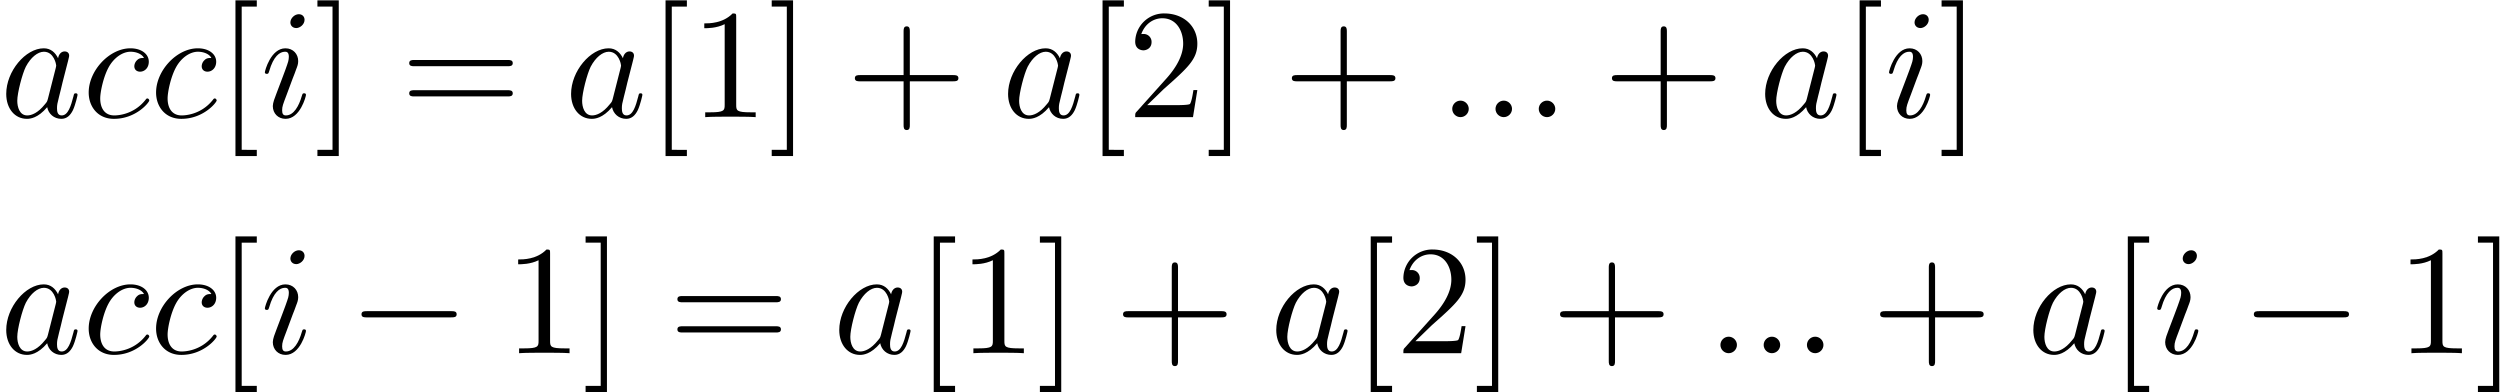
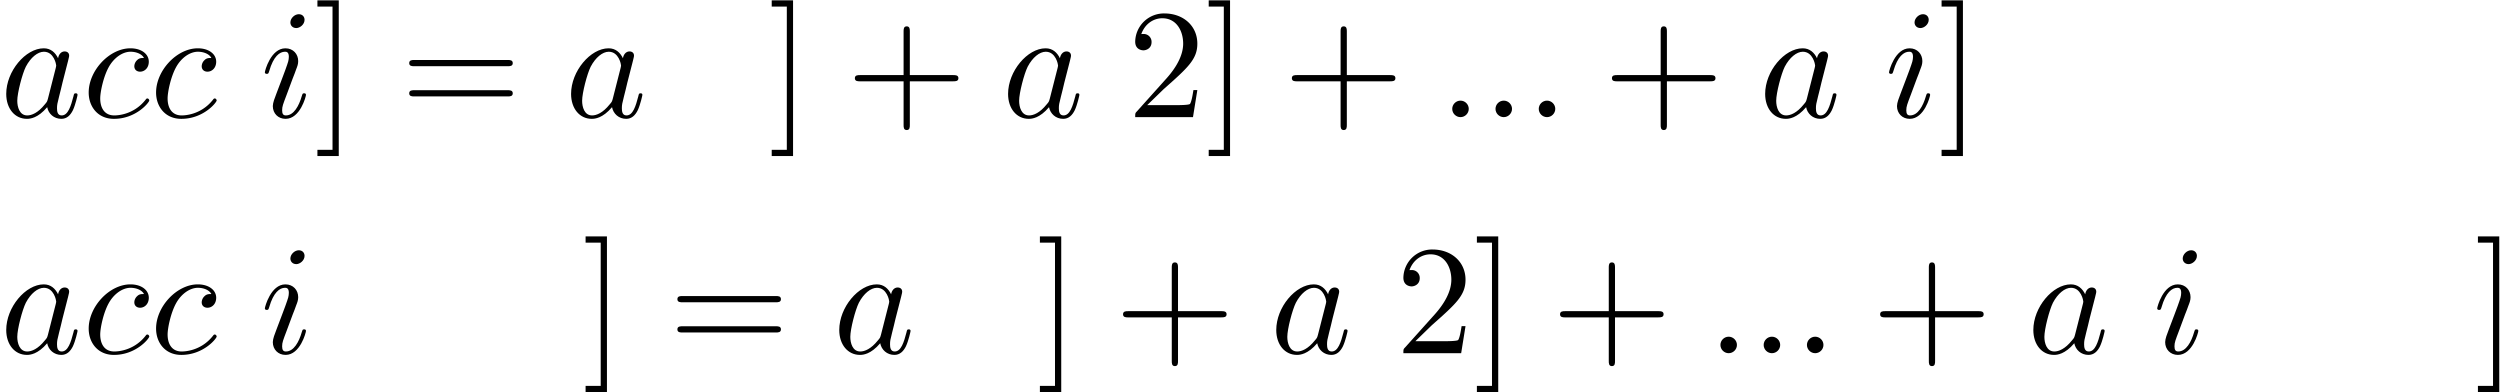
<svg xmlns="http://www.w3.org/2000/svg" xmlns:xlink="http://www.w3.org/1999/xlink" width="293" height="46" viewBox="1872.02 1509.002 175.143 27.497">
  <defs>
-     <path id="g0-0" d="M7.19-2.51c.185 0 .38 0 .38-.217s-.195-.218-.38-.218H1.286c-.185 0-.382 0-.382.218s.197.218.382.218z" />
    <path id="g1-58" d="M2.095-.578c0-.317-.262-.578-.579-.578s-.578.261-.578.578S1.2 0 1.516 0s.579-.262.579-.578" />
    <path id="g1-97" d="M4.07-4.124c-.197-.403-.514-.698-1.005-.698C1.79-4.822.436-3.218.436-1.625.436-.6 1.036.12 1.887.12c.218 0 .764-.044 1.418-.818.088.458.47.818.993.818.382 0 .633-.25.807-.6.186-.393.328-1.058.328-1.08 0-.11-.098-.11-.131-.11-.11 0-.12.045-.153.197-.185.71-.382 1.353-.829 1.353-.295 0-.327-.284-.327-.502 0-.24.022-.327.142-.807.12-.458.141-.567.24-.982l.392-1.527c.077-.306.077-.327.077-.371 0-.186-.131-.295-.317-.295-.262 0-.425.24-.458.48m-.71 2.826c-.055.196-.055.218-.218.403-.48.6-.927.775-1.233.775-.545 0-.698-.6-.698-1.025 0-.546.349-1.888.6-2.39.338-.643.829-1.047 1.265-1.047.71 0 .862.895.862.96s-.022.131-.033.186z" />
    <path id="g1-99" d="M4.32-4.145c-.175 0-.327 0-.48.152a.6.6 0 0 0-.196.426c0 .262.196.382.403.382.317 0 .611-.262.611-.699 0-.534-.513-.938-1.287-.938-1.473 0-2.924 1.56-2.924 3.098C.447-.742 1.08.12 2.215.12c1.56 0 2.476-1.156 2.476-1.287 0-.066-.066-.142-.131-.142-.055 0-.076.022-.142.109C3.556-.12 2.368-.12 2.236-.12c-.687 0-.981-.535-.981-1.19 0-.446.218-1.505.589-2.18.338-.623.938-1.092 1.538-1.092.37 0 .785.142.938.437" />
    <path id="g1-105" d="M3.098-6.818c0-.218-.153-.393-.403-.393-.295 0-.59.284-.59.578 0 .208.153.393.415.393.25 0 .578-.25.578-.578M2.27-2.716c.131-.317.131-.339.24-.633.087-.218.142-.371.142-.578 0-.491-.35-.895-.895-.895-1.025 0-1.44 1.582-1.44 1.68 0 .11.11.11.131.11.11 0 .12-.023.175-.197.294-1.026.73-1.353 1.102-1.353.087 0 .272 0 .272.35 0 .228-.076.457-.12.567-.087.283-.578 1.549-.752 2.018-.11.283-.251.643-.251.872 0 .513.37.895.894.895 1.026 0 1.43-1.582 1.43-1.68 0-.11-.099-.11-.132-.11-.109 0-.109.034-.163.197C2.705-.785 2.345-.12 1.789-.12c-.185 0-.262-.11-.262-.36 0-.273.066-.425.317-1.09z" />
    <path id="g2-43" d="M4.462-2.51h3.043c.153 0 .36 0 .36-.217s-.207-.218-.36-.218H4.462V-6c0-.153 0-.36-.218-.36s-.219.207-.219.36v3.055H.971c-.153 0-.36 0-.36.218s.207.218.36.218h3.054V.545c0 .153 0 .36.219.36s.218-.207.218-.36z" />
-     <path id="g2-49" d="M3.207-6.982c0-.262 0-.283-.25-.283-.677.698-1.637.698-1.986.698v.338c.218 0 .862 0 1.429-.284v5.651c0 .393-.033.524-1.015.524h-.349V0c.382-.033 1.331-.033 1.768-.033s1.385 0 1.767.033v-.338h-.35c-.981 0-1.014-.12-1.014-.524z" />
    <path id="g2-50" d="m1.385-.84 1.157-1.124c1.702-1.505 2.356-2.094 2.356-3.185 0-1.244-.982-2.116-2.313-2.116a2.016 2.016 0 0 0-2.04 1.974c0 .611.546.611.579.611.185 0 .567-.13.567-.578a.55.55 0 0 0-.578-.567c-.088 0-.11 0-.142.01.25-.709.84-1.112 1.473-1.112.992 0 1.461.883 1.461 1.778 0 .873-.545 1.734-1.145 2.41L.665-.403c-.12.12-.12.142-.12.404h4.048l.305-1.898h-.273c-.054.327-.13.807-.24.97C4.31-.84 3.59-.84 3.35-.84z" />
    <path id="g2-61" d="M7.495-3.567c.163 0 .37 0 .37-.218s-.207-.219-.36-.219H.971c-.153 0-.36 0-.36.219s.207.218.37.218zm.01 2.116c.153 0 .36 0 .36-.218s-.207-.218-.37-.218H.982c-.164 0-.371 0-.371.218s.207.218.36.218z" />
-     <path id="g2-91" d="M2.782 2.727v-.436H1.724V-7.745h1.058v-.437H1.287v10.91z" />
    <path id="g2-93" d="M1.735-8.182H.24v.437h1.058V2.29H.24v.436h1.495z" />
  </defs>
  <g id="page1">
    <use xlink:href="#g1-97" x="1872.02" y="1517.208" />
    <use xlink:href="#g1-99" x="1877.786" y="1517.208" />
    <use xlink:href="#g1-99" x="1882.507" y="1517.208" />
    <use xlink:href="#g2-91" x="1887.228" y="1517.208" />
    <use xlink:href="#g1-105" x="1890.258" y="1517.208" />
    <use xlink:href="#g2-93" x="1894.017" y="1517.208" />
    <use xlink:href="#g2-61" x="1900.077" y="1517.208" />
    <use xlink:href="#g1-97" x="1911.592" y="1517.208" />
    <use xlink:href="#g2-91" x="1917.359" y="1517.208" />
    <use xlink:href="#g2-49" x="1920.389" y="1517.208" />
    <use xlink:href="#g2-93" x="1925.844" y="1517.208" />
    <use xlink:href="#g2-43" x="1931.298" y="1517.208" />
    <use xlink:href="#g1-97" x="1942.207" y="1517.208" />
    <use xlink:href="#g2-91" x="1947.974" y="1517.208" />
    <use xlink:href="#g2-50" x="1951.004" y="1517.208" />
    <use xlink:href="#g2-93" x="1956.459" y="1517.208" />
    <use xlink:href="#g2-43" x="1961.913" y="1517.208" />
    <use xlink:href="#g1-58" x="1972.822" y="1517.208" />
    <use xlink:href="#g1-58" x="1975.853" y="1517.208" />
    <use xlink:href="#g1-58" x="1978.883" y="1517.208" />
    <use xlink:href="#g2-43" x="1984.337" y="1517.208" />
    <use xlink:href="#g1-97" x="1995.246" y="1517.208" />
    <use xlink:href="#g2-91" x="2001.013" y="1517.208" />
    <use xlink:href="#g1-105" x="2004.043" y="1517.208" />
    <use xlink:href="#g2-93" x="2007.802" y="1517.208" />
    <use xlink:href="#g1-97" x="1872.02" y="1533.746" />
    <use xlink:href="#g1-99" x="1877.786" y="1533.746" />
    <use xlink:href="#g1-99" x="1882.507" y="1533.746" />
    <use xlink:href="#g2-91" x="1887.228" y="1533.746" />
    <use xlink:href="#g1-105" x="1890.258" y="1533.746" />
    <use xlink:href="#g0-0" x="1896.441" y="1533.746" />
    <use xlink:href="#g2-49" x="1907.35" y="1533.746" />
    <use xlink:href="#g2-93" x="1912.805" y="1533.746" />
    <use xlink:href="#g2-61" x="1918.865" y="1533.746" />
    <use xlink:href="#g1-97" x="1930.38" y="1533.746" />
    <use xlink:href="#g2-91" x="1936.147" y="1533.746" />
    <use xlink:href="#g2-49" x="1939.177" y="1533.746" />
    <use xlink:href="#g2-93" x="1944.632" y="1533.746" />
    <use xlink:href="#g2-43" x="1950.086" y="1533.746" />
    <use xlink:href="#g1-97" x="1960.995" y="1533.746" />
    <use xlink:href="#g2-91" x="1966.762" y="1533.746" />
    <use xlink:href="#g2-50" x="1969.792" y="1533.746" />
    <use xlink:href="#g2-93" x="1975.247" y="1533.746" />
    <use xlink:href="#g2-43" x="1980.701" y="1533.746" />
    <use xlink:href="#g1-58" x="1991.61" y="1533.746" />
    <use xlink:href="#g1-58" x="1994.64" y="1533.746" />
    <use xlink:href="#g1-58" x="1997.671" y="1533.746" />
    <use xlink:href="#g2-43" x="2003.125" y="1533.746" />
    <use xlink:href="#g1-97" x="2014.034" y="1533.746" />
    <use xlink:href="#g2-91" x="2019.801" y="1533.746" />
    <use xlink:href="#g1-105" x="2022.831" y="1533.746" />
    <use xlink:href="#g0-0" x="2029.014" y="1533.746" />
    <use xlink:href="#g2-49" x="2039.923" y="1533.746" />
    <use xlink:href="#g2-93" x="2045.377" y="1533.746" />
  </g>
  <script type="text/ecmascript">if(window.parent.postMessage)window.parent.postMessage("17.25|219.75|34.5|"+window.location,"*");</script>
</svg>